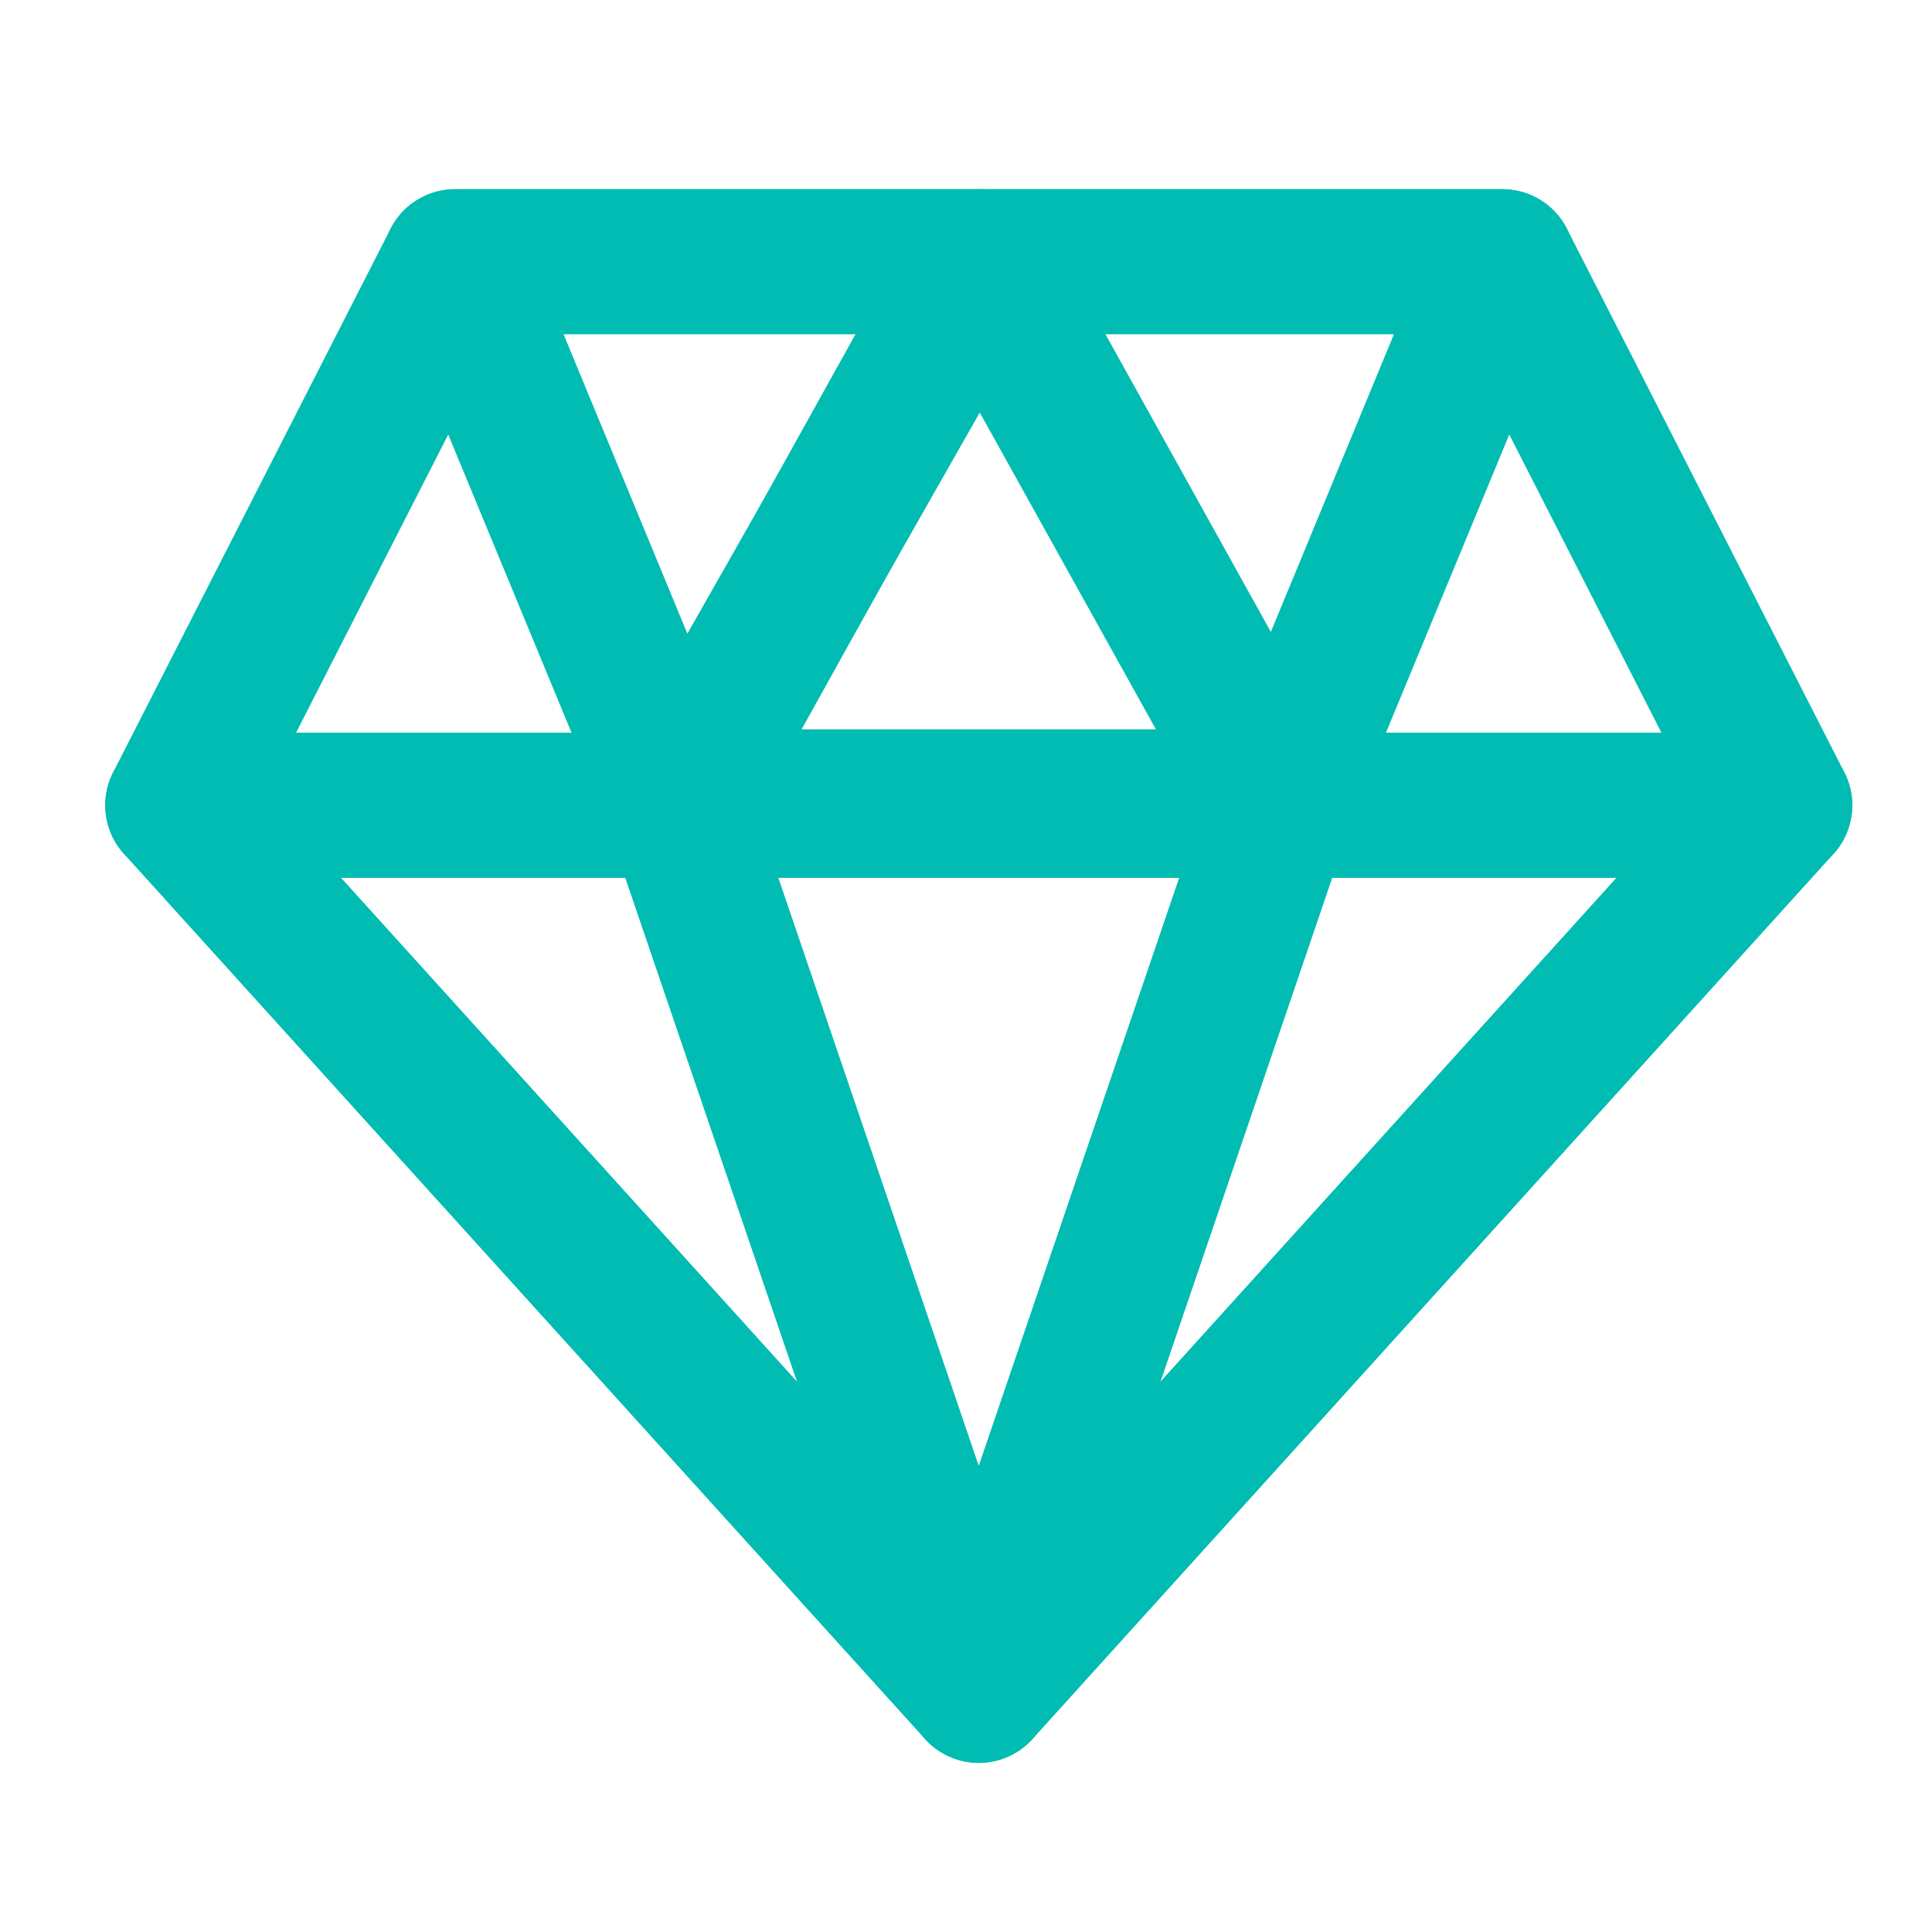
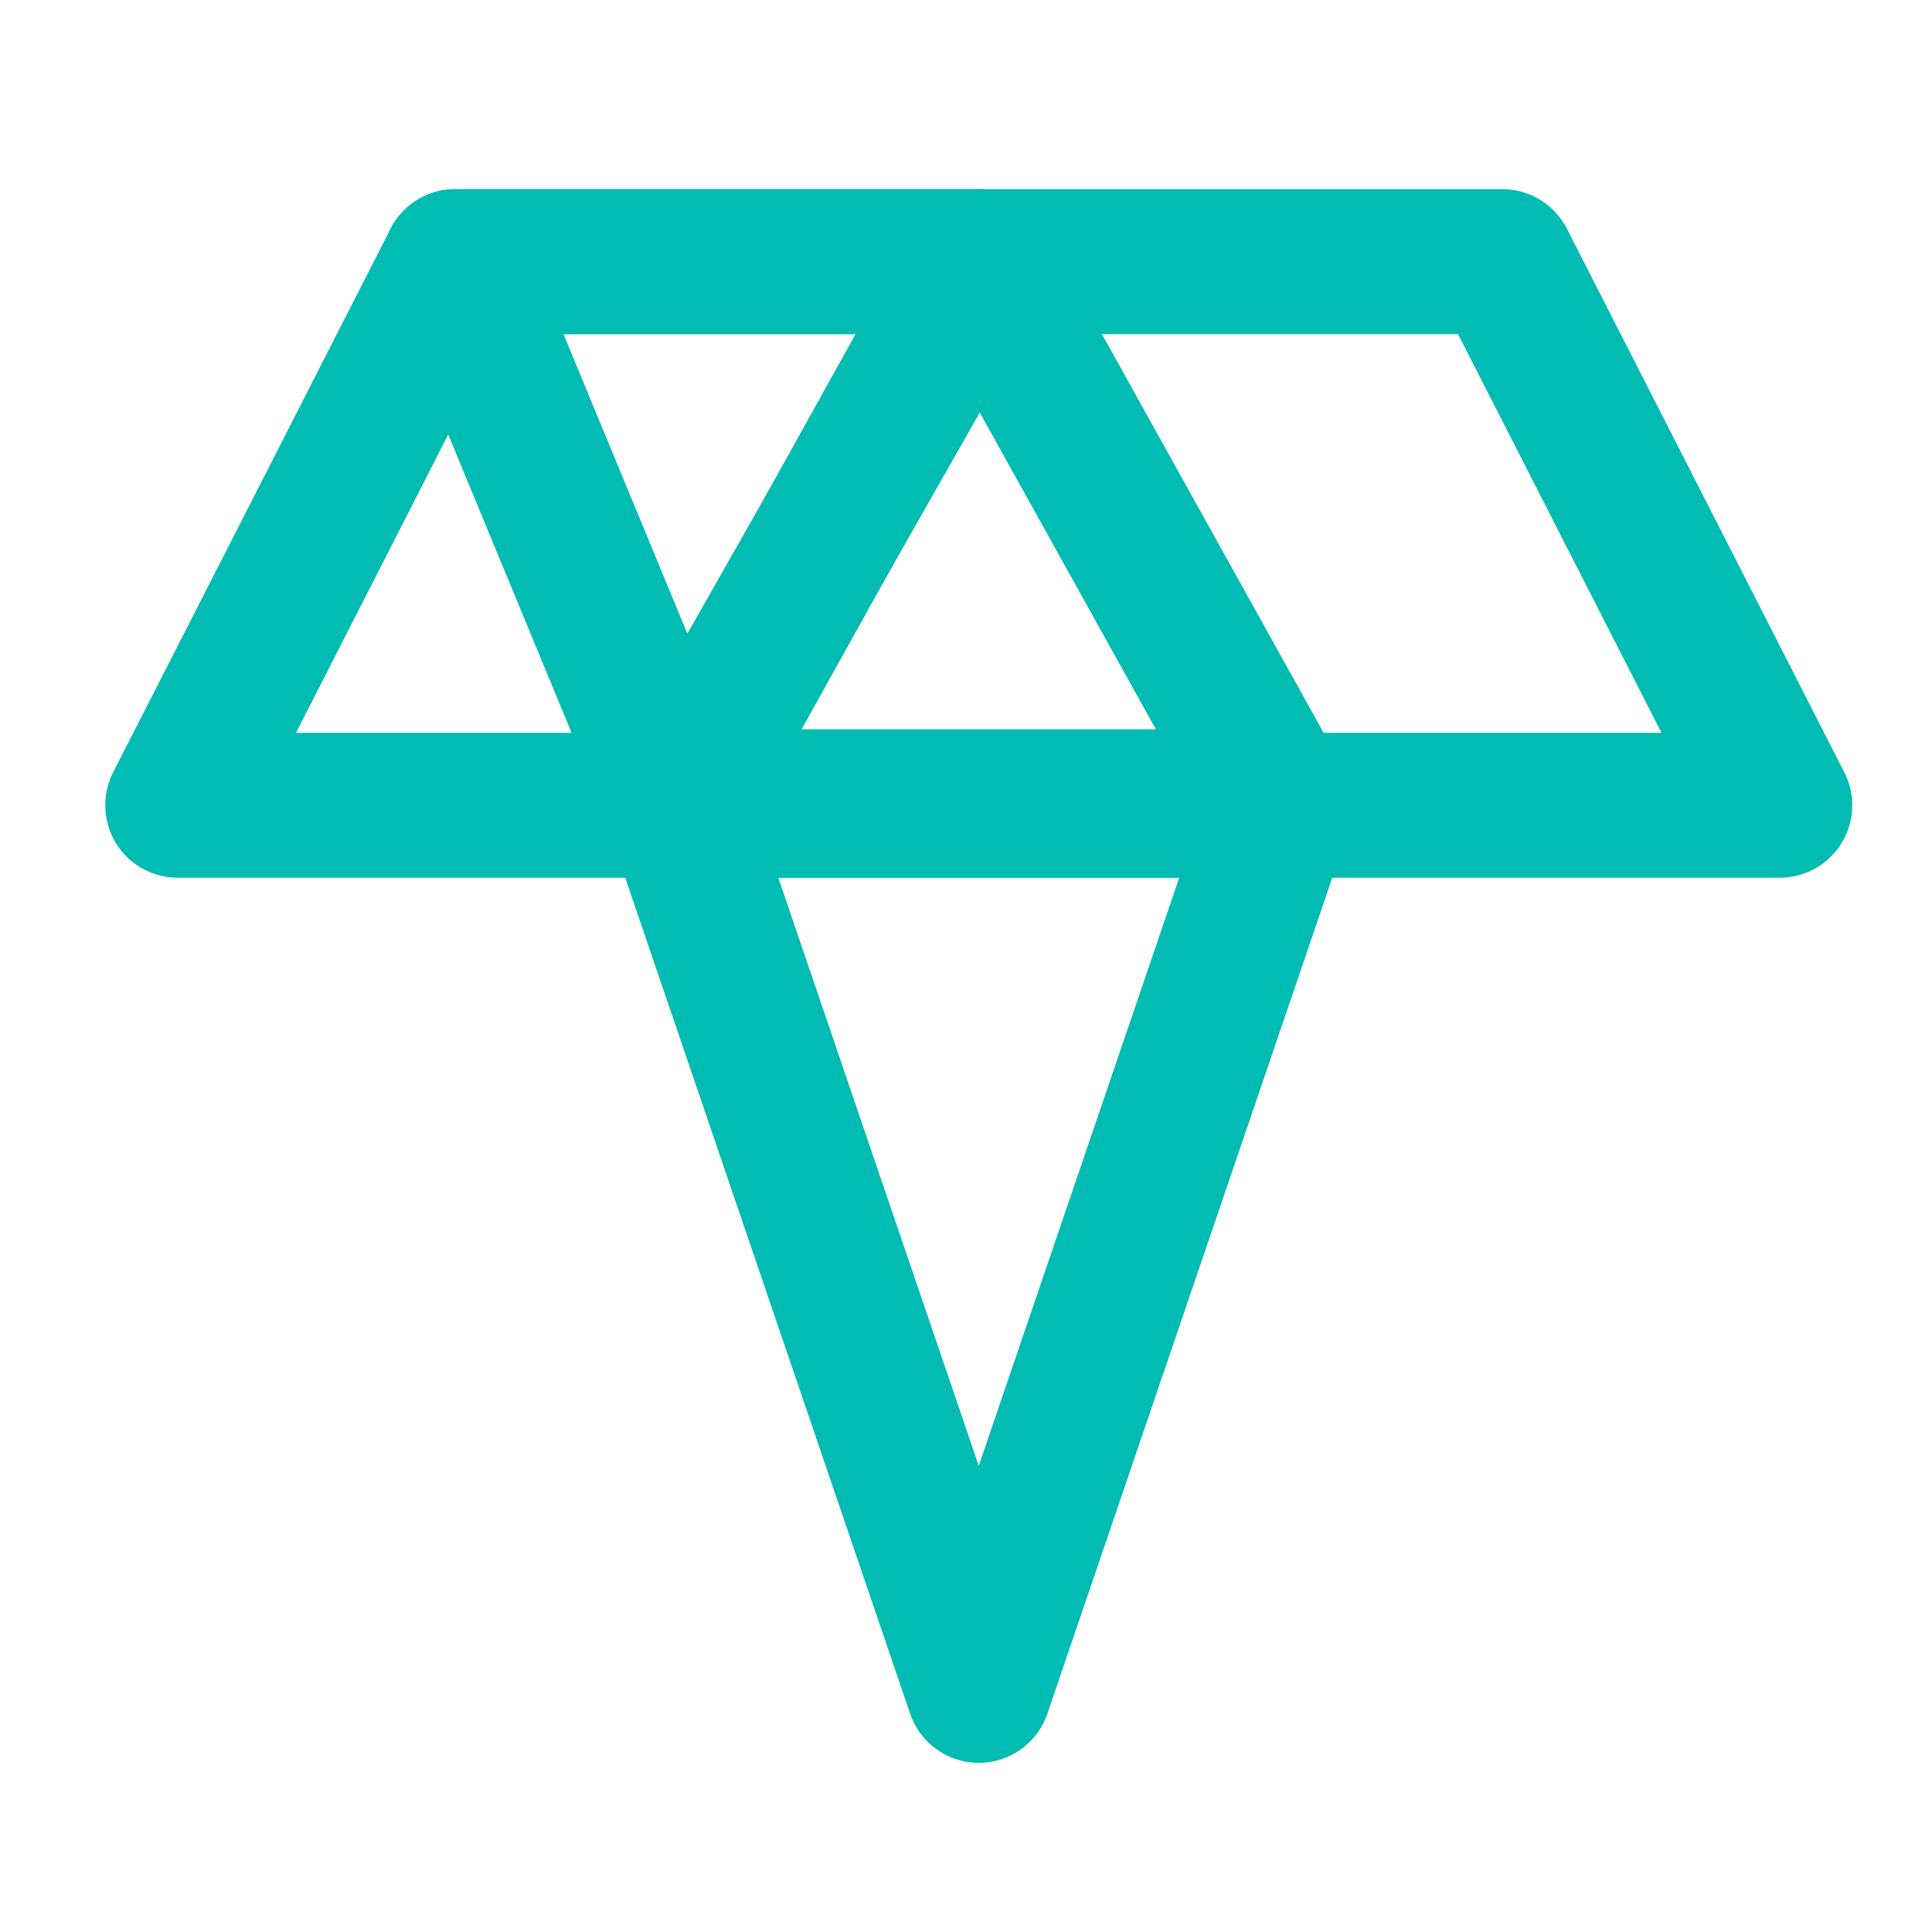
<svg xmlns="http://www.w3.org/2000/svg" width="40px" height="40px" viewBox="0 0 40 40" version="1.1">
  <title>Group 41 Copy 2</title>
  <g id="Page-1" stroke="none" stroke-width="1" fill="none" fill-rule="evenodd">
    <g id="B2B-landing" transform="translate(-745, -2924)">
      <g id="Group-41-Copy-2" transform="translate(745, 2924)">
        <rect id="Rectangle" x="0" y="0" width="40" height="40" />
        <g id="Group-13" transform="translate(3, 5)" stroke="#00BCB2" stroke-linejoin="round" stroke-width="3">
          <polygon id="Stroke-1" points="33.849 11.672 0.679 11.672 6.423 0.417 28.105 0.417" />
-           <polygon id="Stroke-3" stroke-linecap="round" points="17.264 29.998 33.849 11.672 0.679 11.672" />
          <polygon id="Stroke-5" stroke-linecap="round" points="17.264 29.998 23.51 11.672 11.018 11.672" />
          <polygon id="Stroke-7" stroke-linecap="round" points="17.264 0.417 11.046 11.6 23.482 11.6" />
          <polygon id="Stroke-9" stroke-linecap="round" points="11.018 11.528 6.423 0.417 17.336 0.417" />
-           <polygon id="Stroke-11" stroke-linecap="round" points="28.105 0.417 23.51 11.528 17.336 0.417" />
        </g>
      </g>
    </g>
  </g>
</svg>